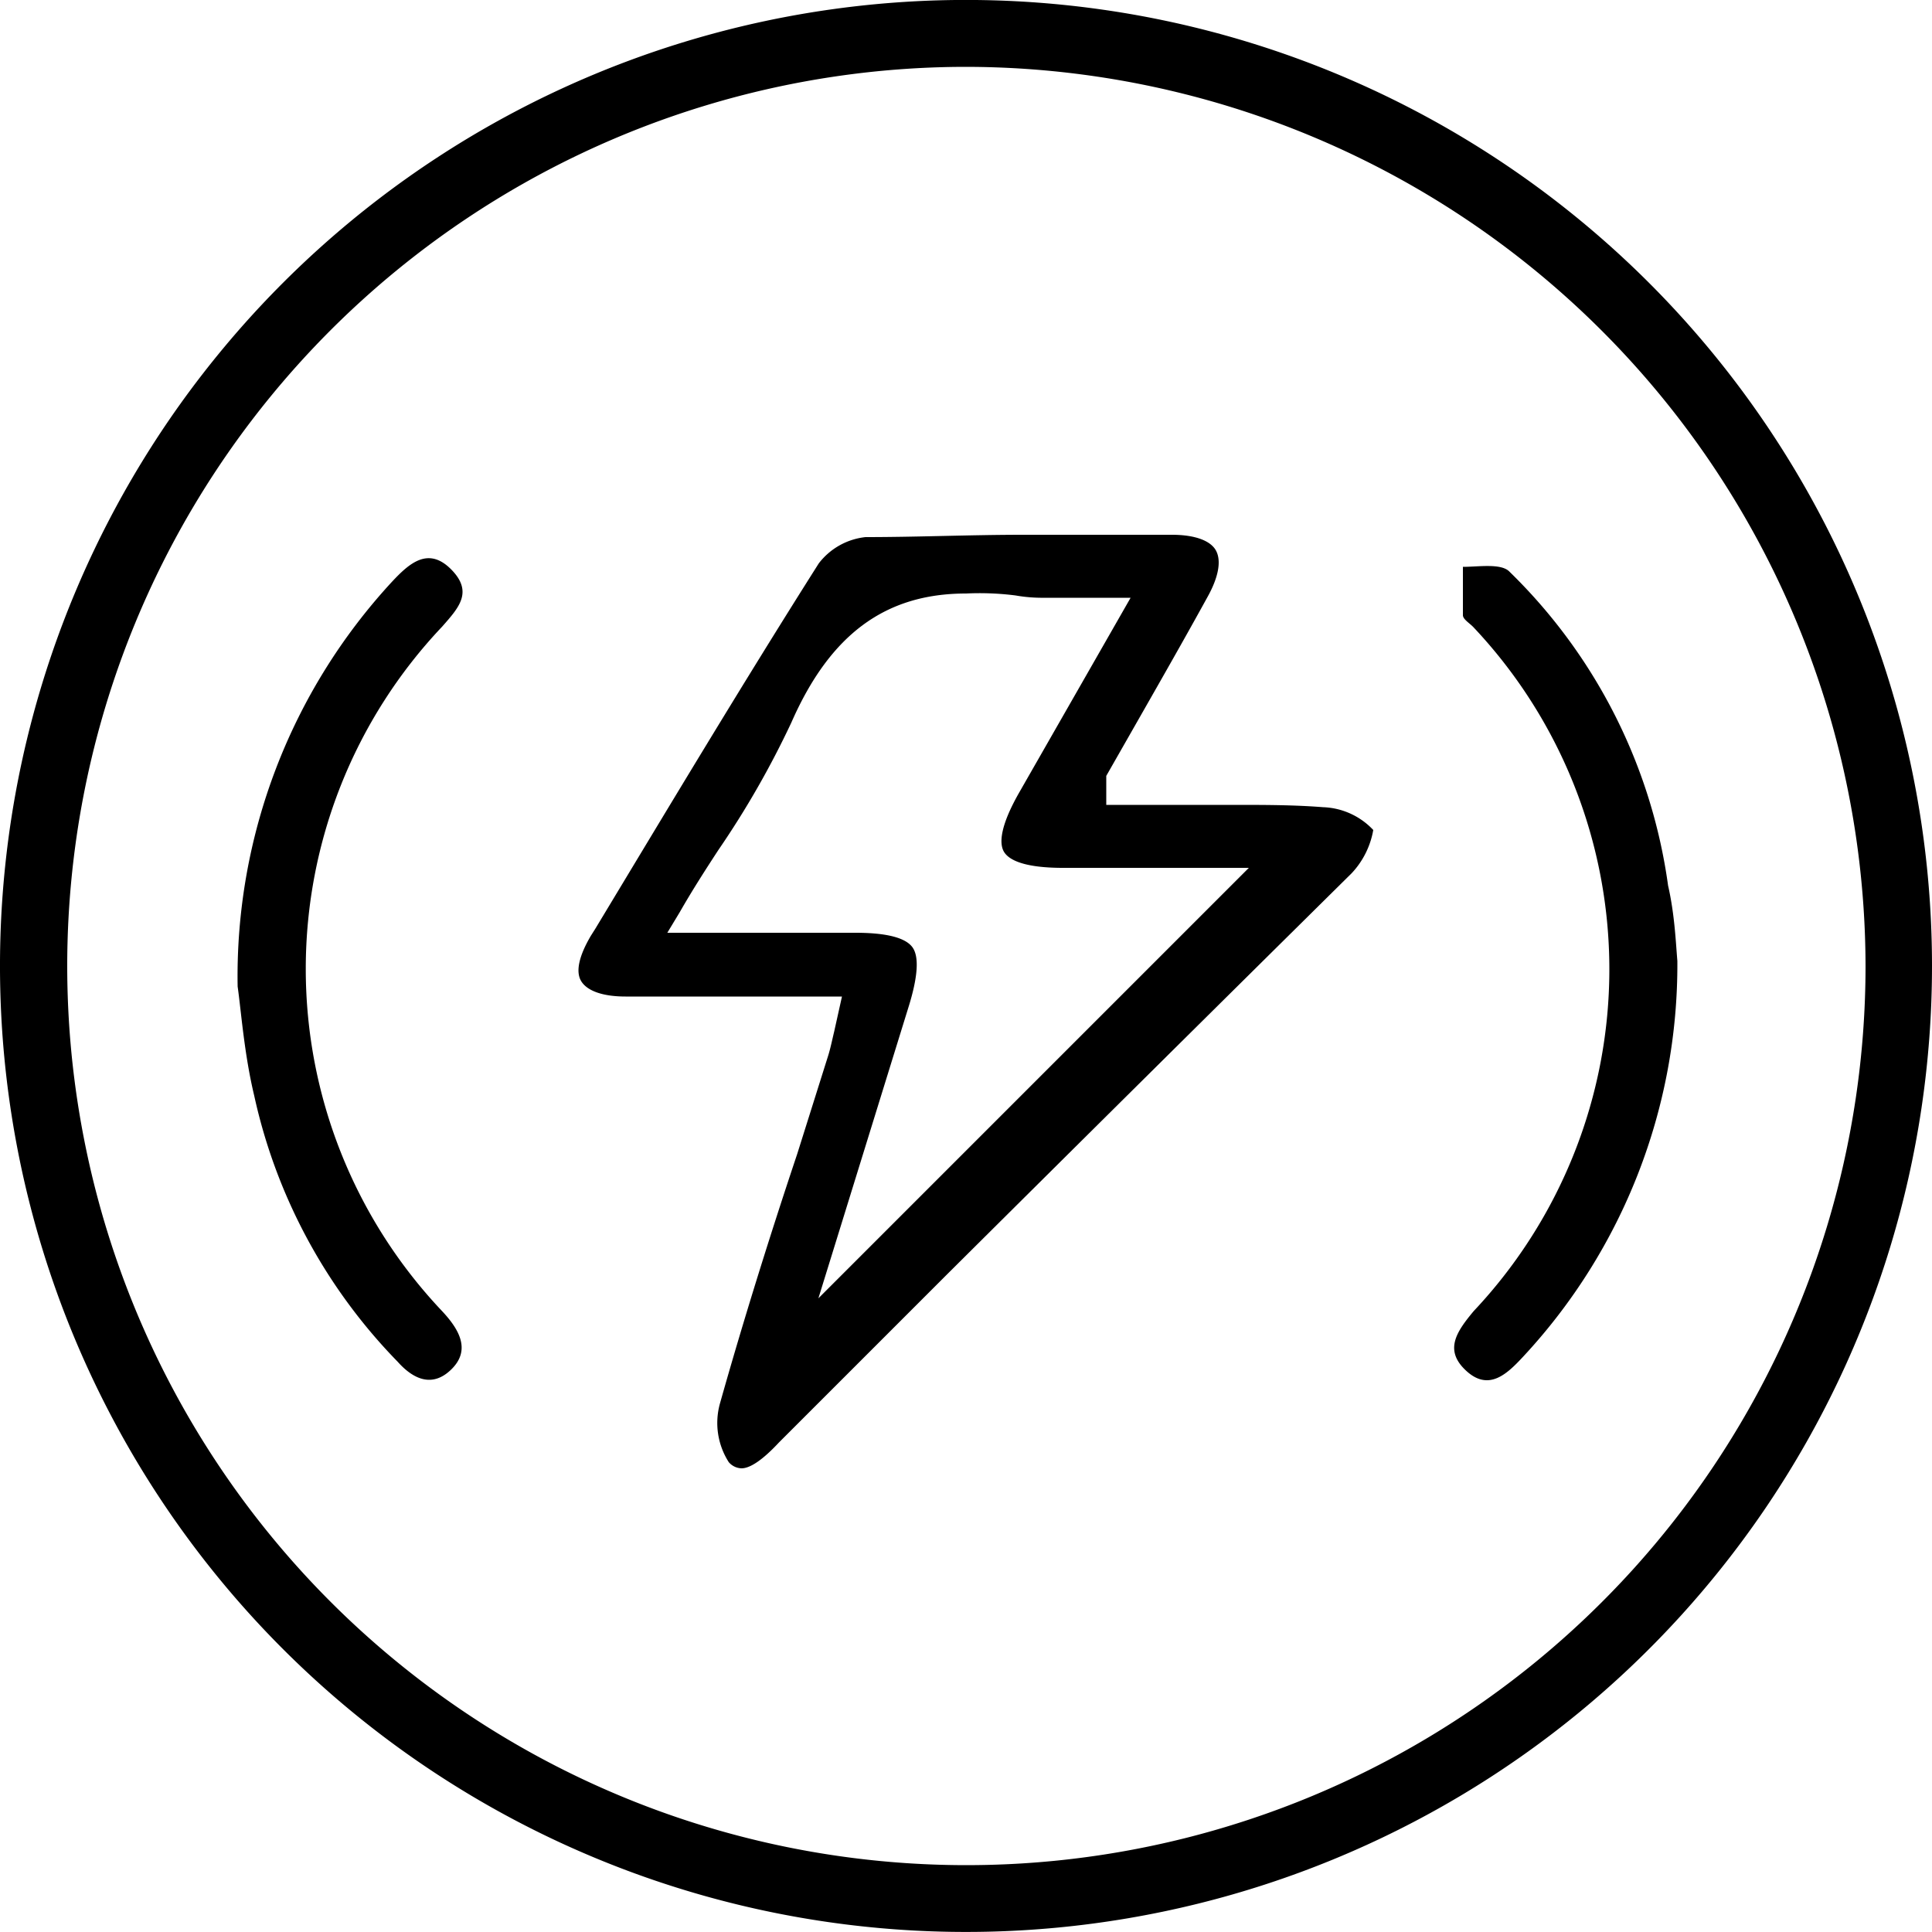
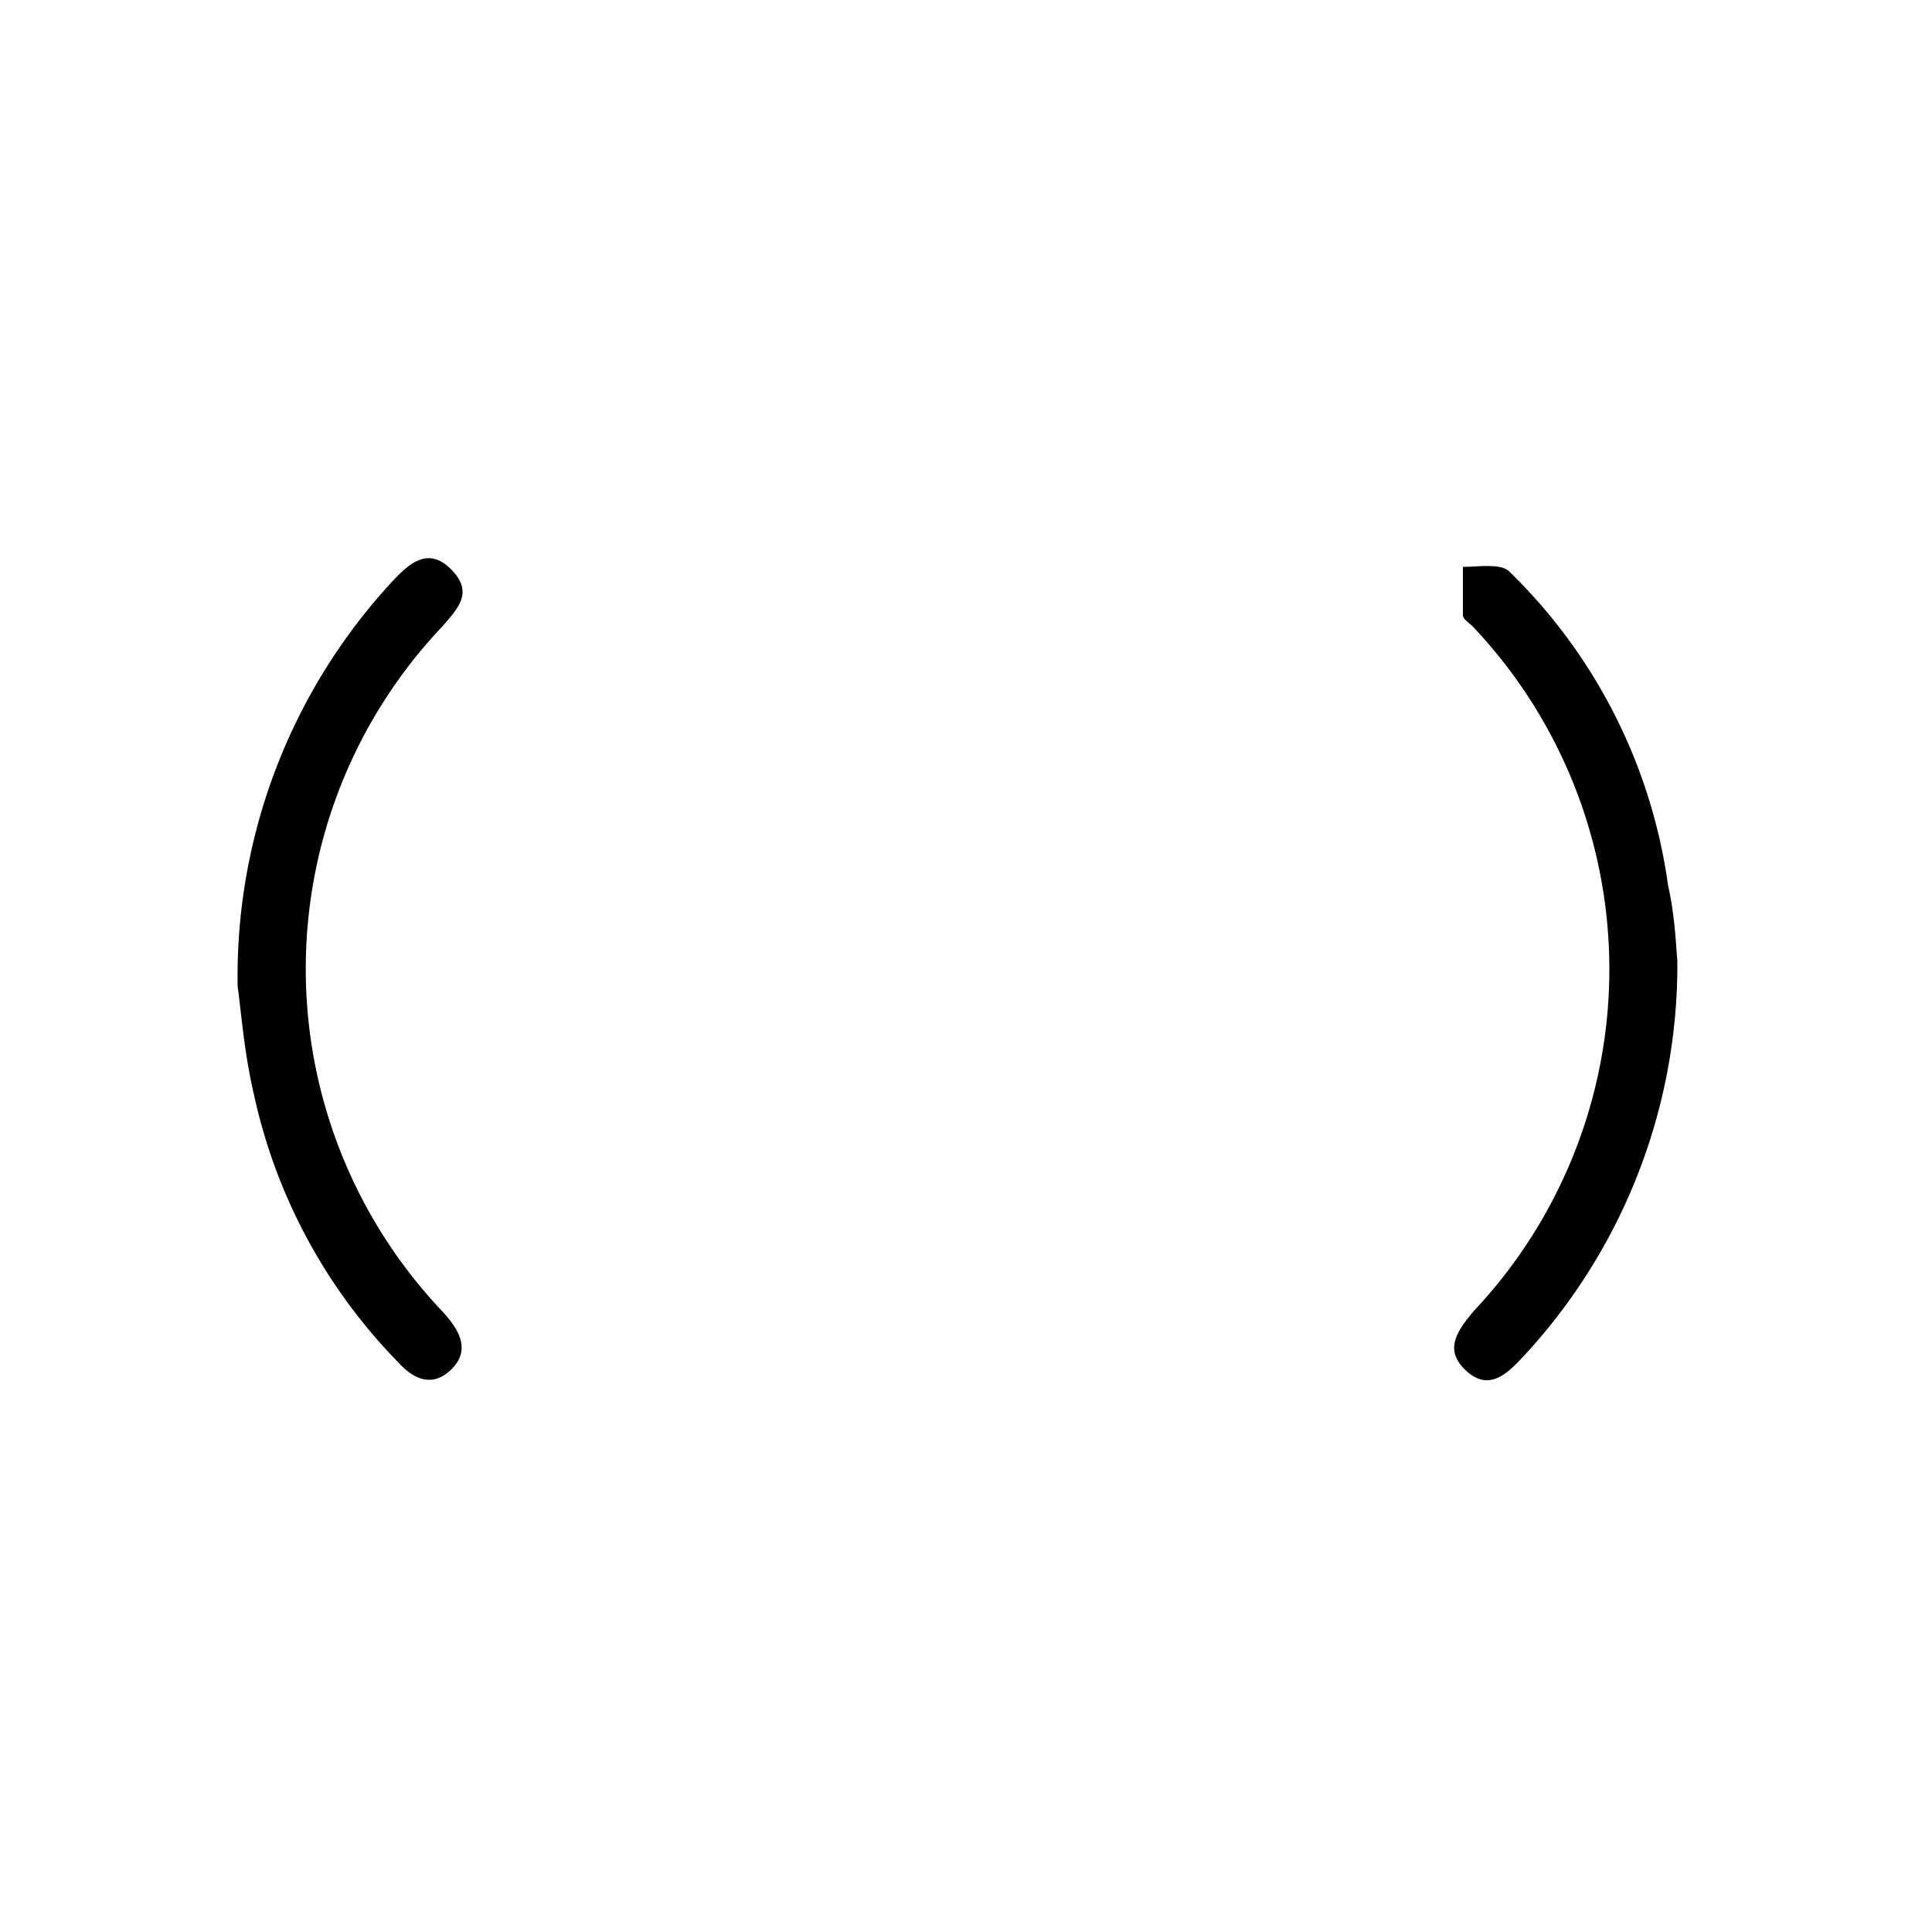
<svg xmlns="http://www.w3.org/2000/svg" id="图层_1" data-name="图层 1" viewBox="0 0 50 50">
-   <path d="M50,25A25,25,0,1,1,25.26,0,25,25,0,0,1,50,25ZM25,1.73A23.27,23.27,0,1,0,48.28,25,23.31,23.31,0,0,0,25,1.73Z" />
-   <path d="M19.19,38a.45.45,0,0,1-.33-.16,1.88,1.88,0,0,1-.23-1.51c.62-2.2,1.33-4.46,2-6.46l.8-2.54c.06-.19.1-.39.16-.64l.2-.9h-5.6c-.6,0-1-.15-1.15-.4s-.05-.66.25-1.17l.12-.19c1.87-3.1,3.79-6.31,5.78-9.45a1.76,1.76,0,0,1,1.21-.68c1.36,0,2.71-.06,4.07-.06s2.57,0,3.86,0c.59,0,1,.15,1.14.41s.07.68-.22,1.2c-.55,1-1.12,2-1.69,3l-.93,1.63,0,.22v.53h3.31c.77,0,1.54,0,2.3.06a1.87,1.87,0,0,1,1.3.59,2.18,2.18,0,0,1-.56,1.12Q29.71,27.81,24.49,33l-4.33,4.33C19.75,37.77,19.42,38,19.19,38Zm2.95-13.86c.81,0,1.29.13,1.47.37s.15.76-.1,1.56l-2.33,7.53L32.32,22.46H27.51c-1.07,0-1.42-.23-1.53-.42s-.13-.62.42-1.57l2.86-5h-.6c-.33,0-.63,0-.92,0l-.71,0a4,4,0,0,1-.75-.06A7.35,7.35,0,0,0,25,15.36c-2.09,0-3.52,1.06-4.52,3.34A23.41,23.41,0,0,1,18.59,22c-.34.52-.68,1.05-1,1.61l-.32.53h4.89Z" />
-   <path d="M43.41,24.87a14.89,14.89,0,0,1-4,10.25c-.41.44-.88.89-1.46.36s-.27-1,.19-1.55a12.9,12.9,0,0,0,0-17.69c-.1-.11-.28-.21-.28-.32,0-.42,0-.83,0-1.25.41,0,1-.1,1.21.13a14,14,0,0,1,4.1,8.12C43.34,23.66,43.37,24.4,43.41,24.87Z" />
+   <path d="M43.41,24.87a14.89,14.89,0,0,1-4,10.25c-.41.44-.88.89-1.46.36s-.27-1,.19-1.55a12.9,12.9,0,0,0,0-17.69c-.1-.11-.28-.21-.28-.32,0-.42,0-.83,0-1.25.41,0,1-.1,1.21.13a14,14,0,0,1,4.1,8.12C43.34,23.66,43.37,24.4,43.41,24.87" />
  <path d="M6.15,25.53a15.05,15.05,0,0,1,4-10.48c.44-.47.93-.91,1.52-.32s.2,1-.23,1.49a12.88,12.88,0,0,0,0,17.71c.44.47.75,1,.25,1.5s-1,.26-1.4-.19a14.2,14.2,0,0,1-3.71-6.88C6.32,27.28,6.24,26.16,6.15,25.53Z" />
</svg>